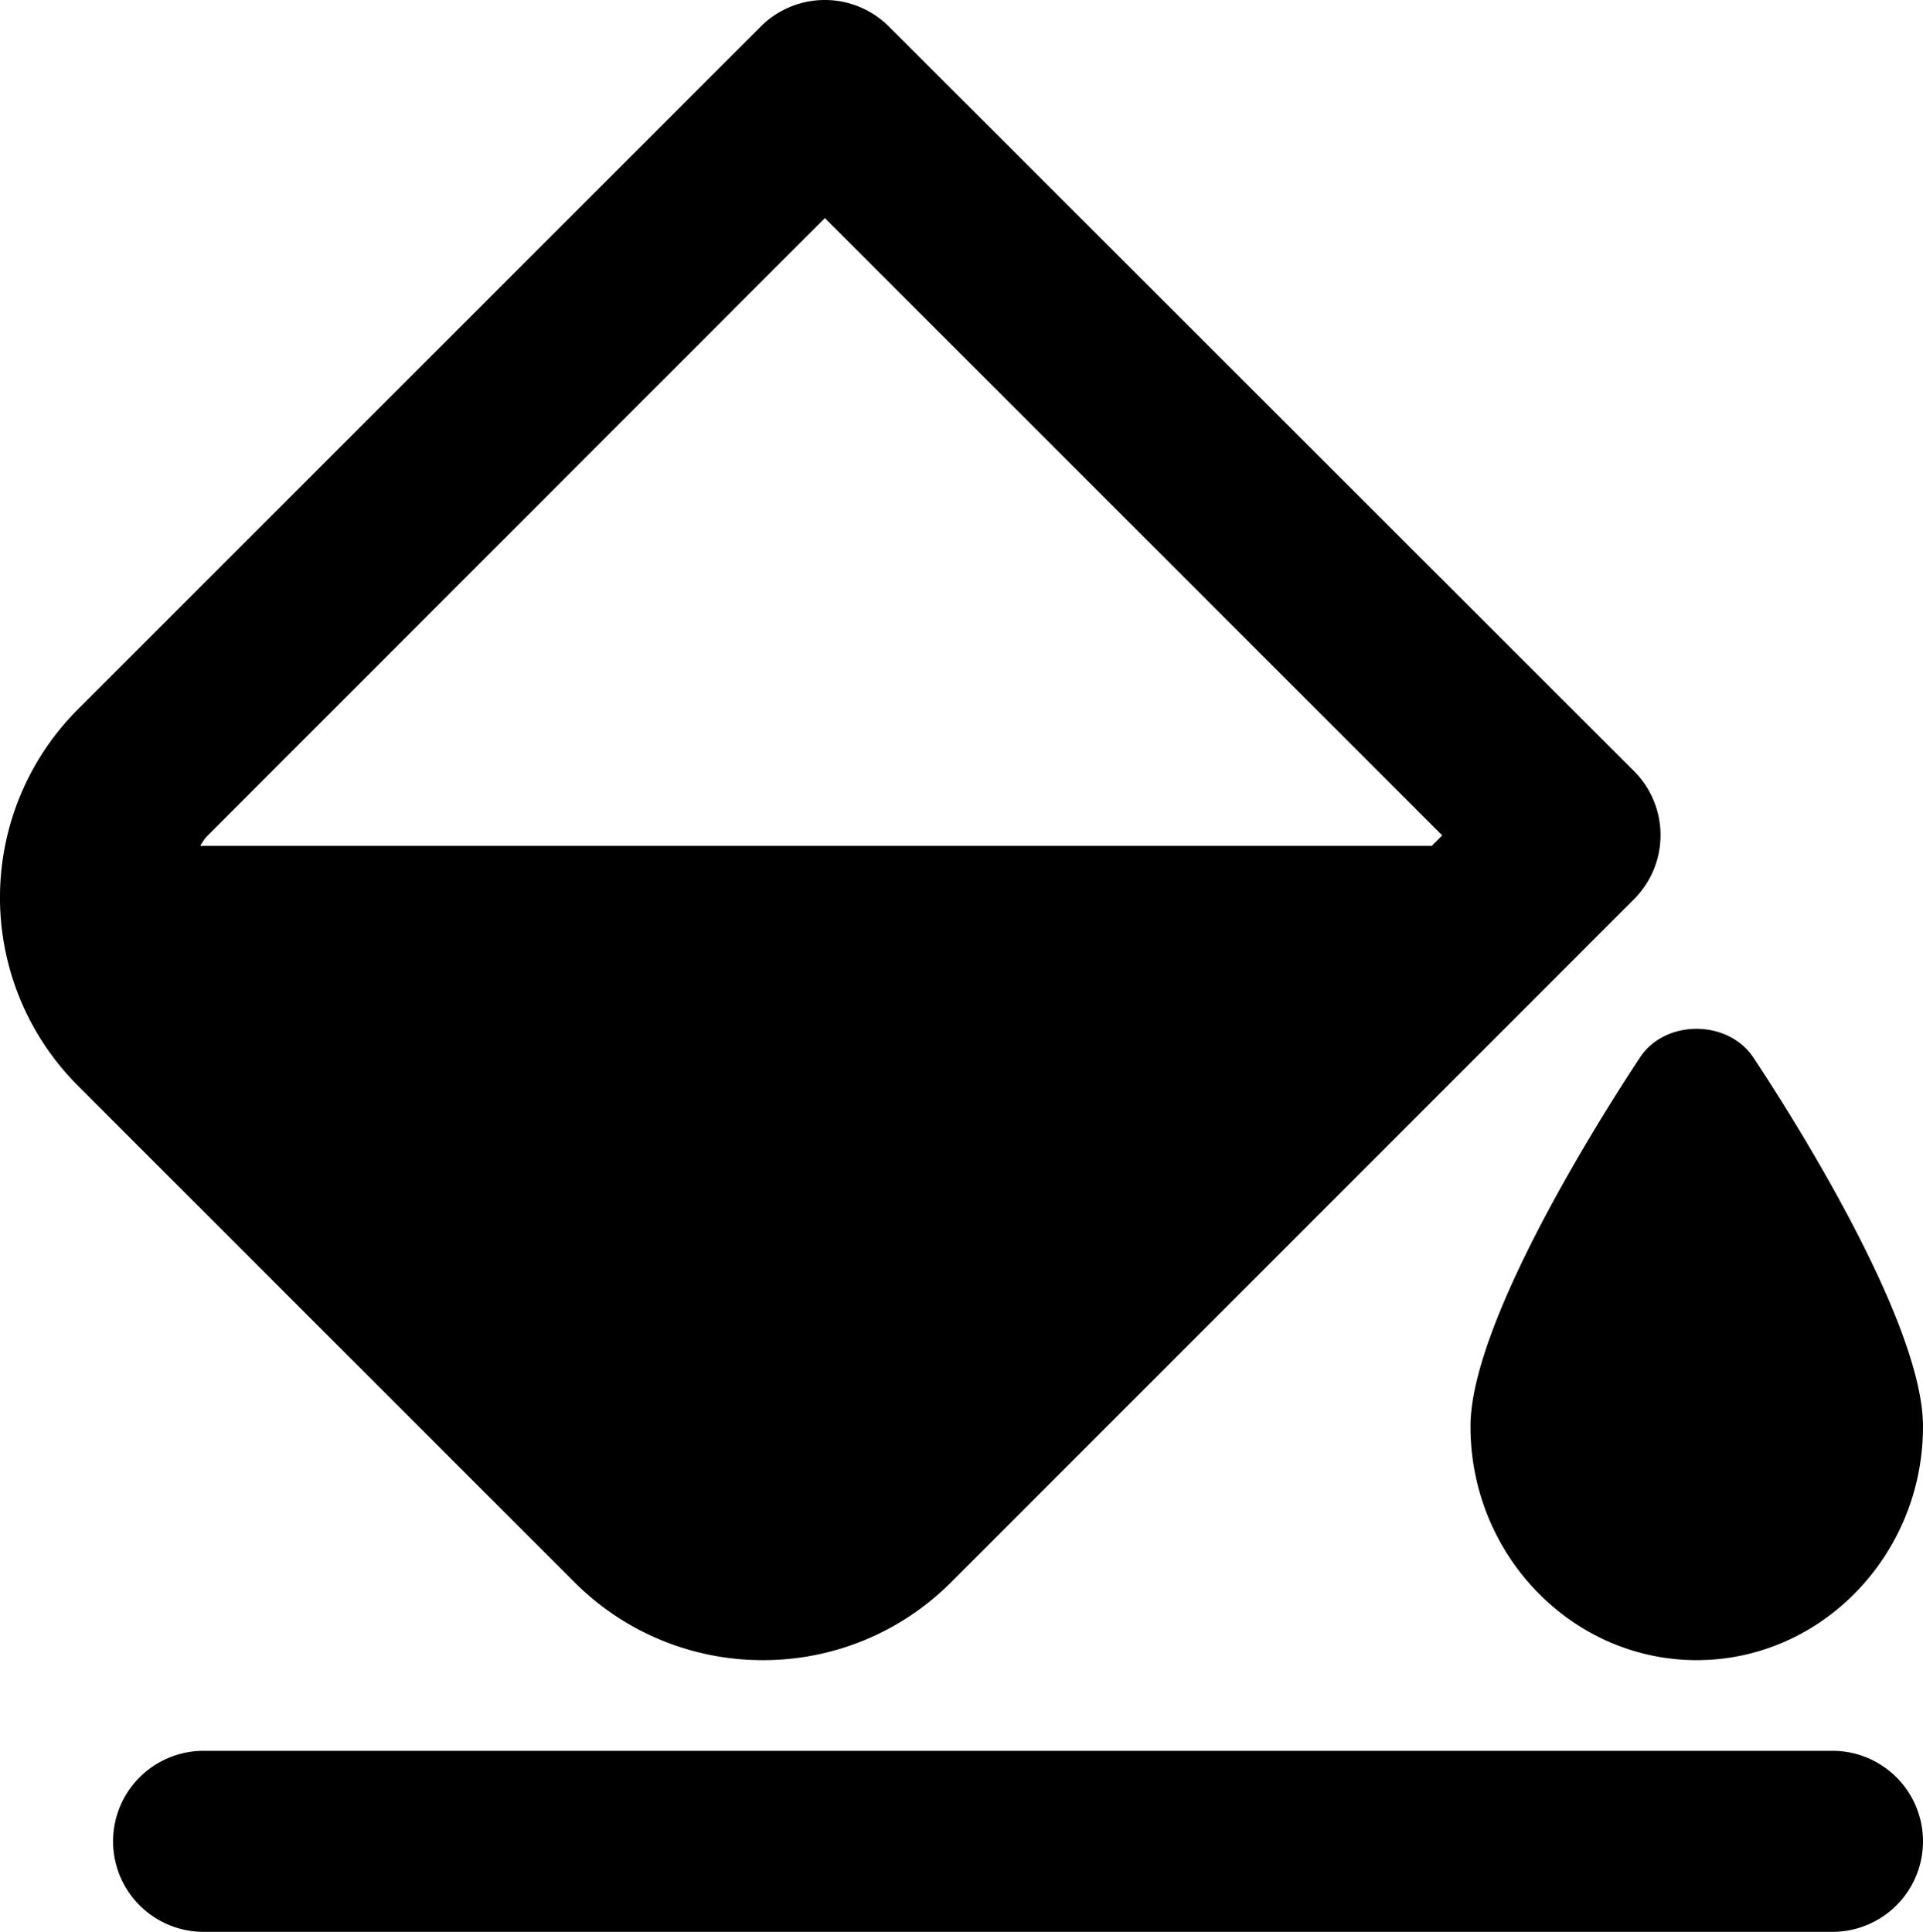
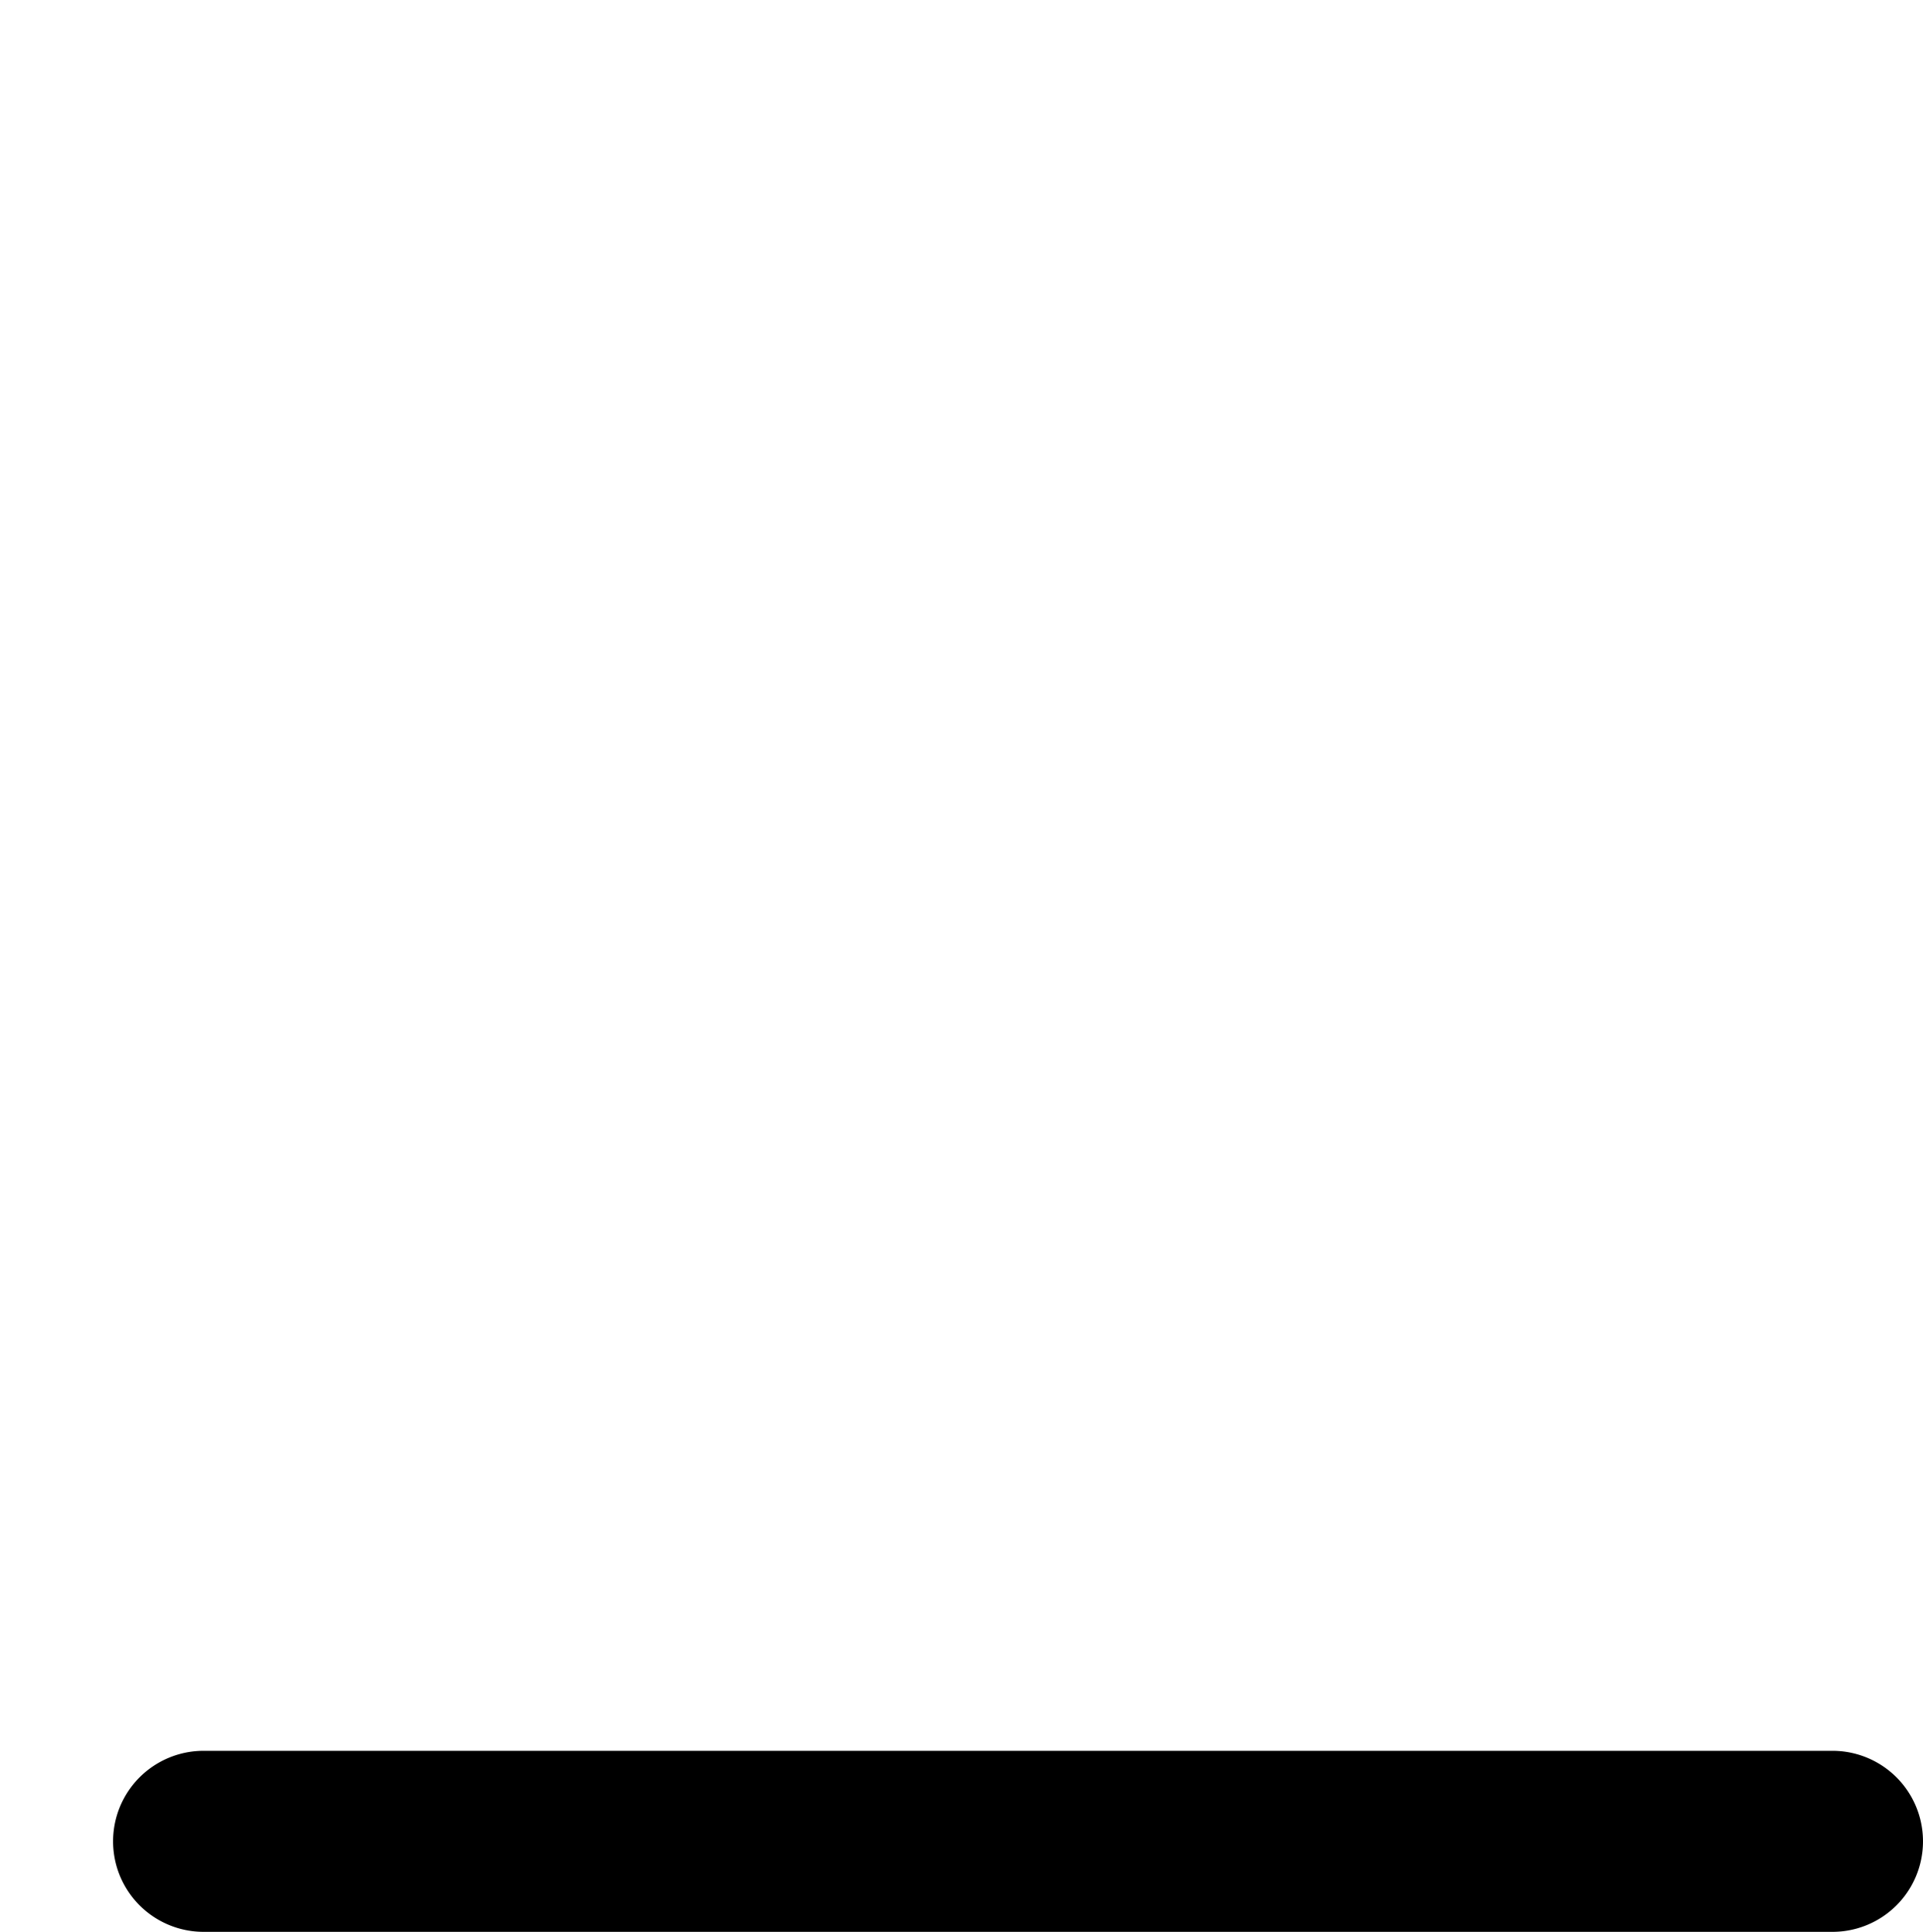
<svg xmlns="http://www.w3.org/2000/svg" viewBox="0 0 226.67 227.74">
  <path class="fill-secondary" d="M216 206.4H24a10.67 10.67 0 100 21.34h192a10.67 10.67 0 000-21.34z" />
-   <path class="fill-primary" d="M89.92 195.71a31.26 31.26 0 0022.18-9.17L192.61 106a10.68 10.68 0 000-15.09L104.77 3.12a10.68 10.68 0 00-15.09 0L9.17 83.63a31.39 31.39 0 000 44.35l58.56 58.56a31.3 31.3 0 0022.19 9.17zm7.31-170L170 98.48l-1.23 1.23H23.6a9.82 9.82 0 01.67-1zm76.1 142.45c0 15.2 12 27.55 26.67 27.55s26.67-12.37 26.67-27.55c0-12.24-15.29-36.4-20-43.5-3-4.5-10.4-4.5-13.36 0-4.69 7.1-19.98 31.26-19.98 43.5z" />
</svg>